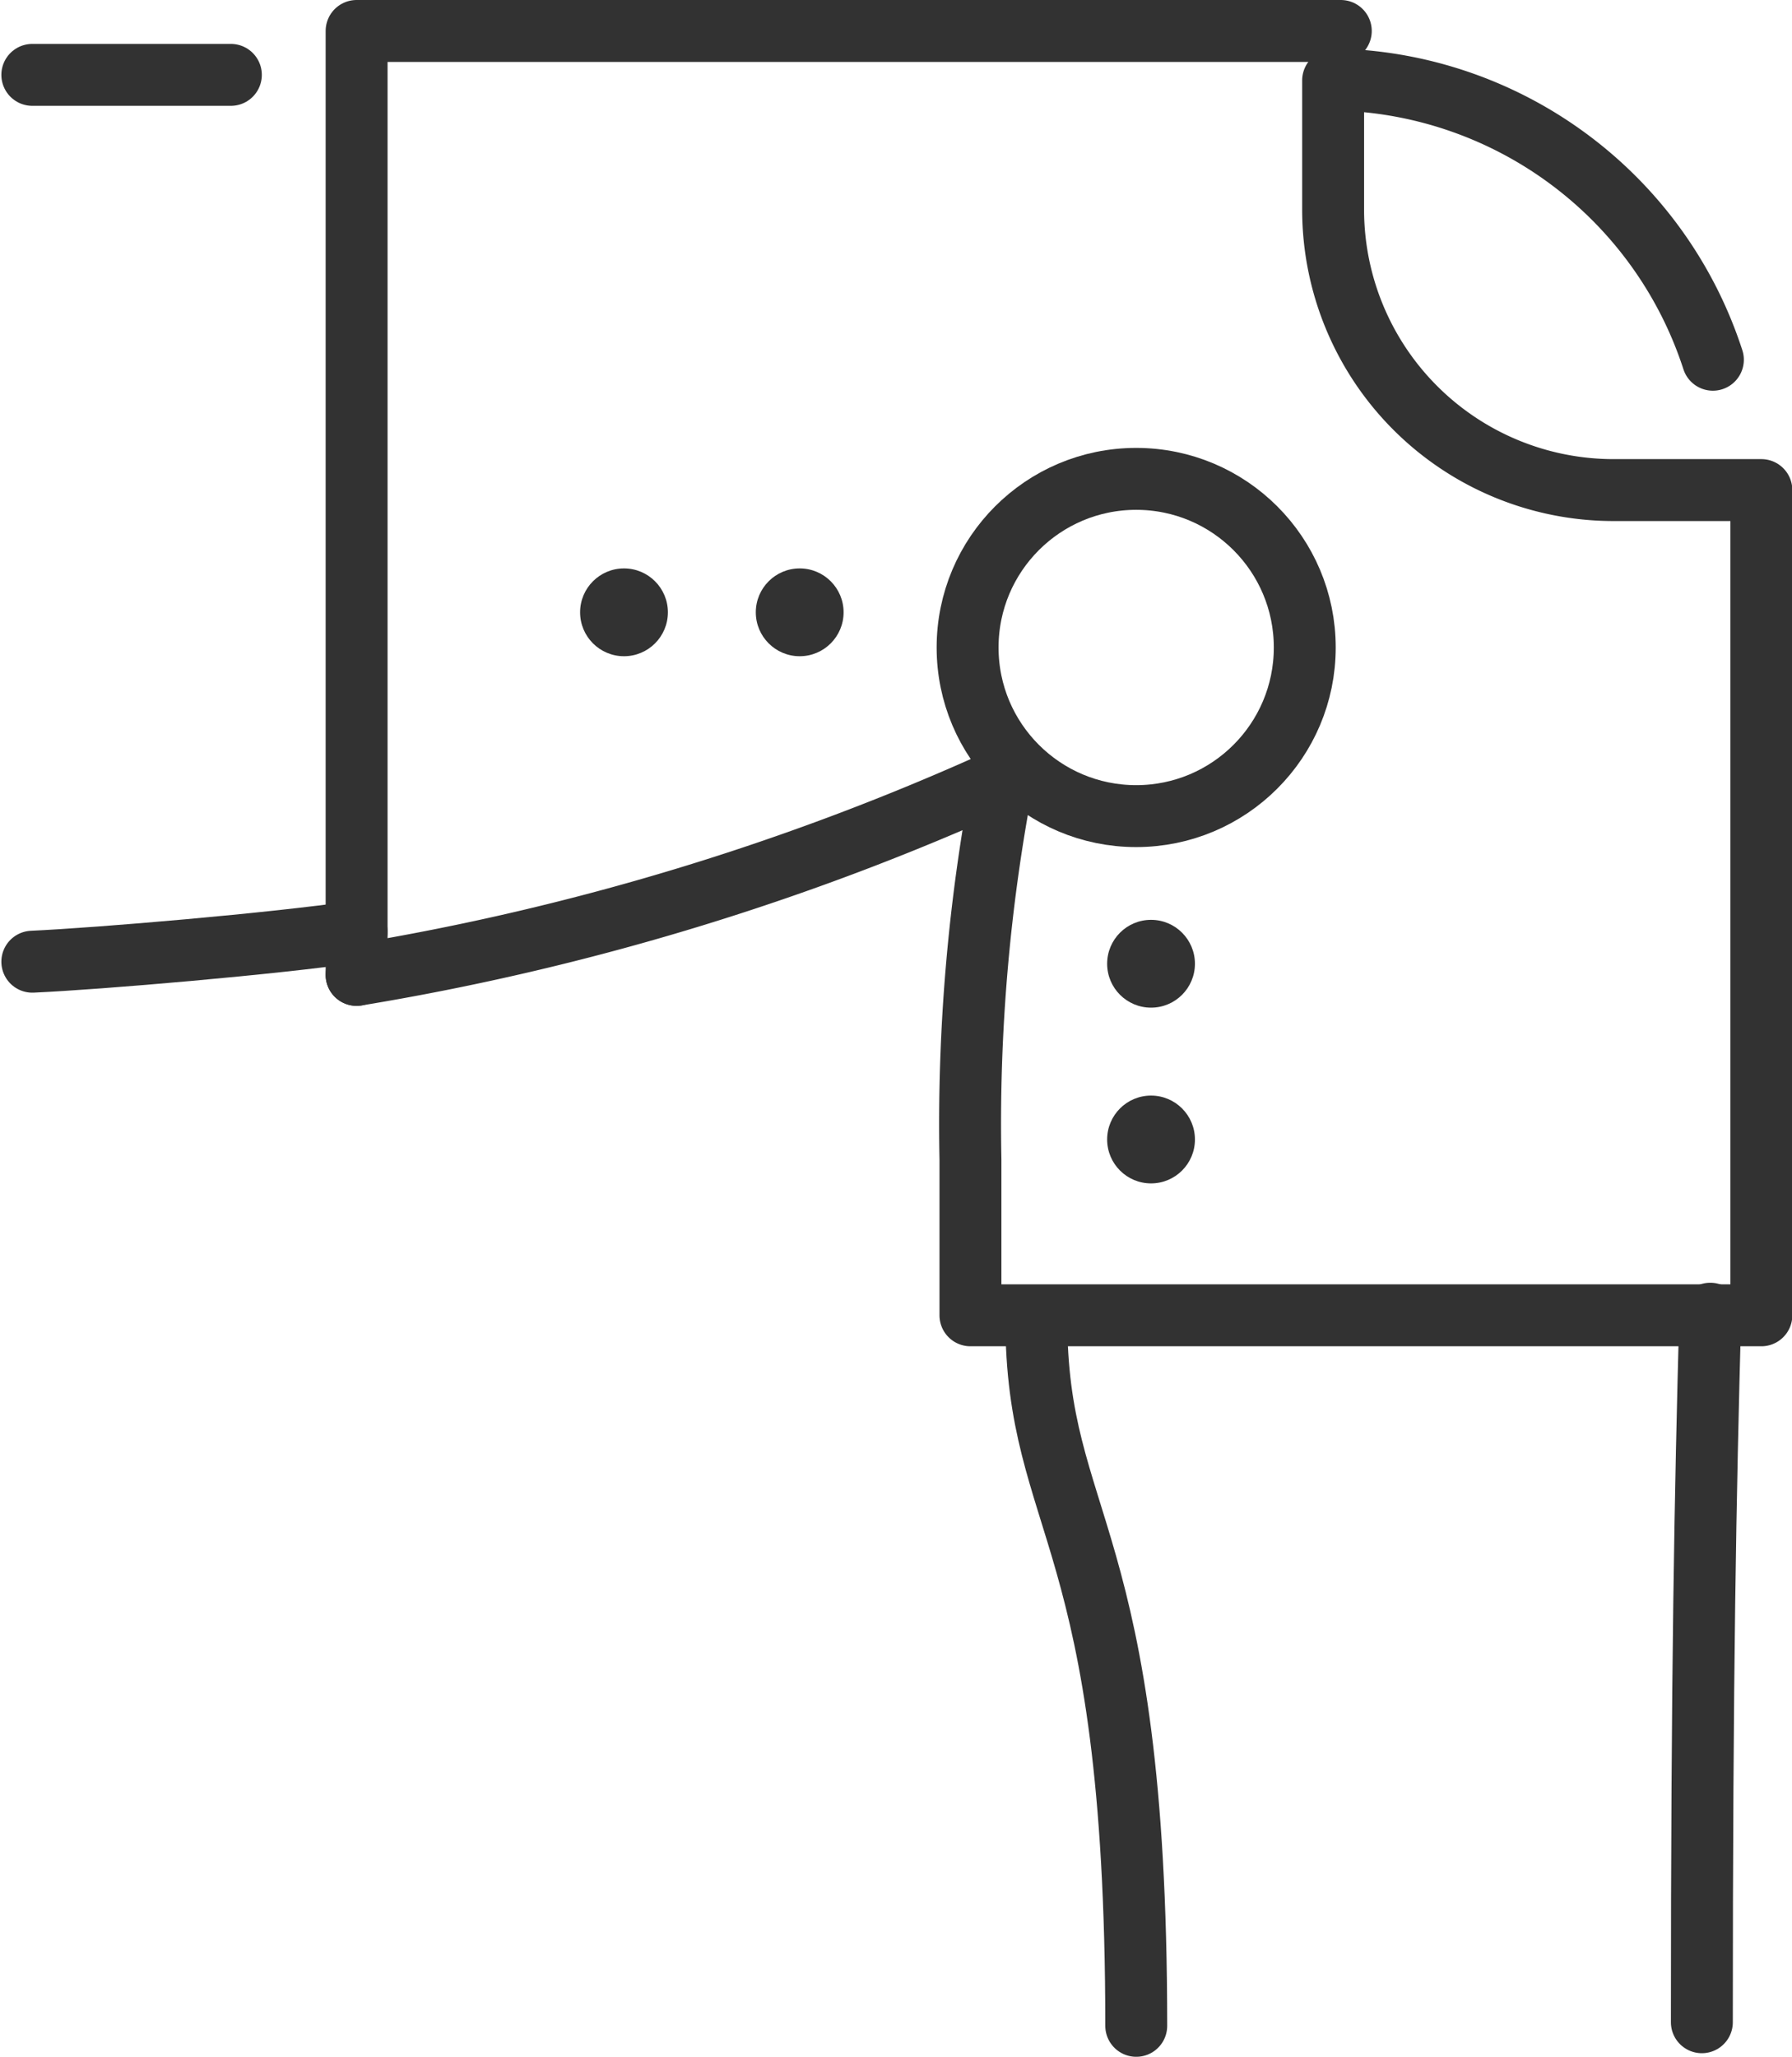
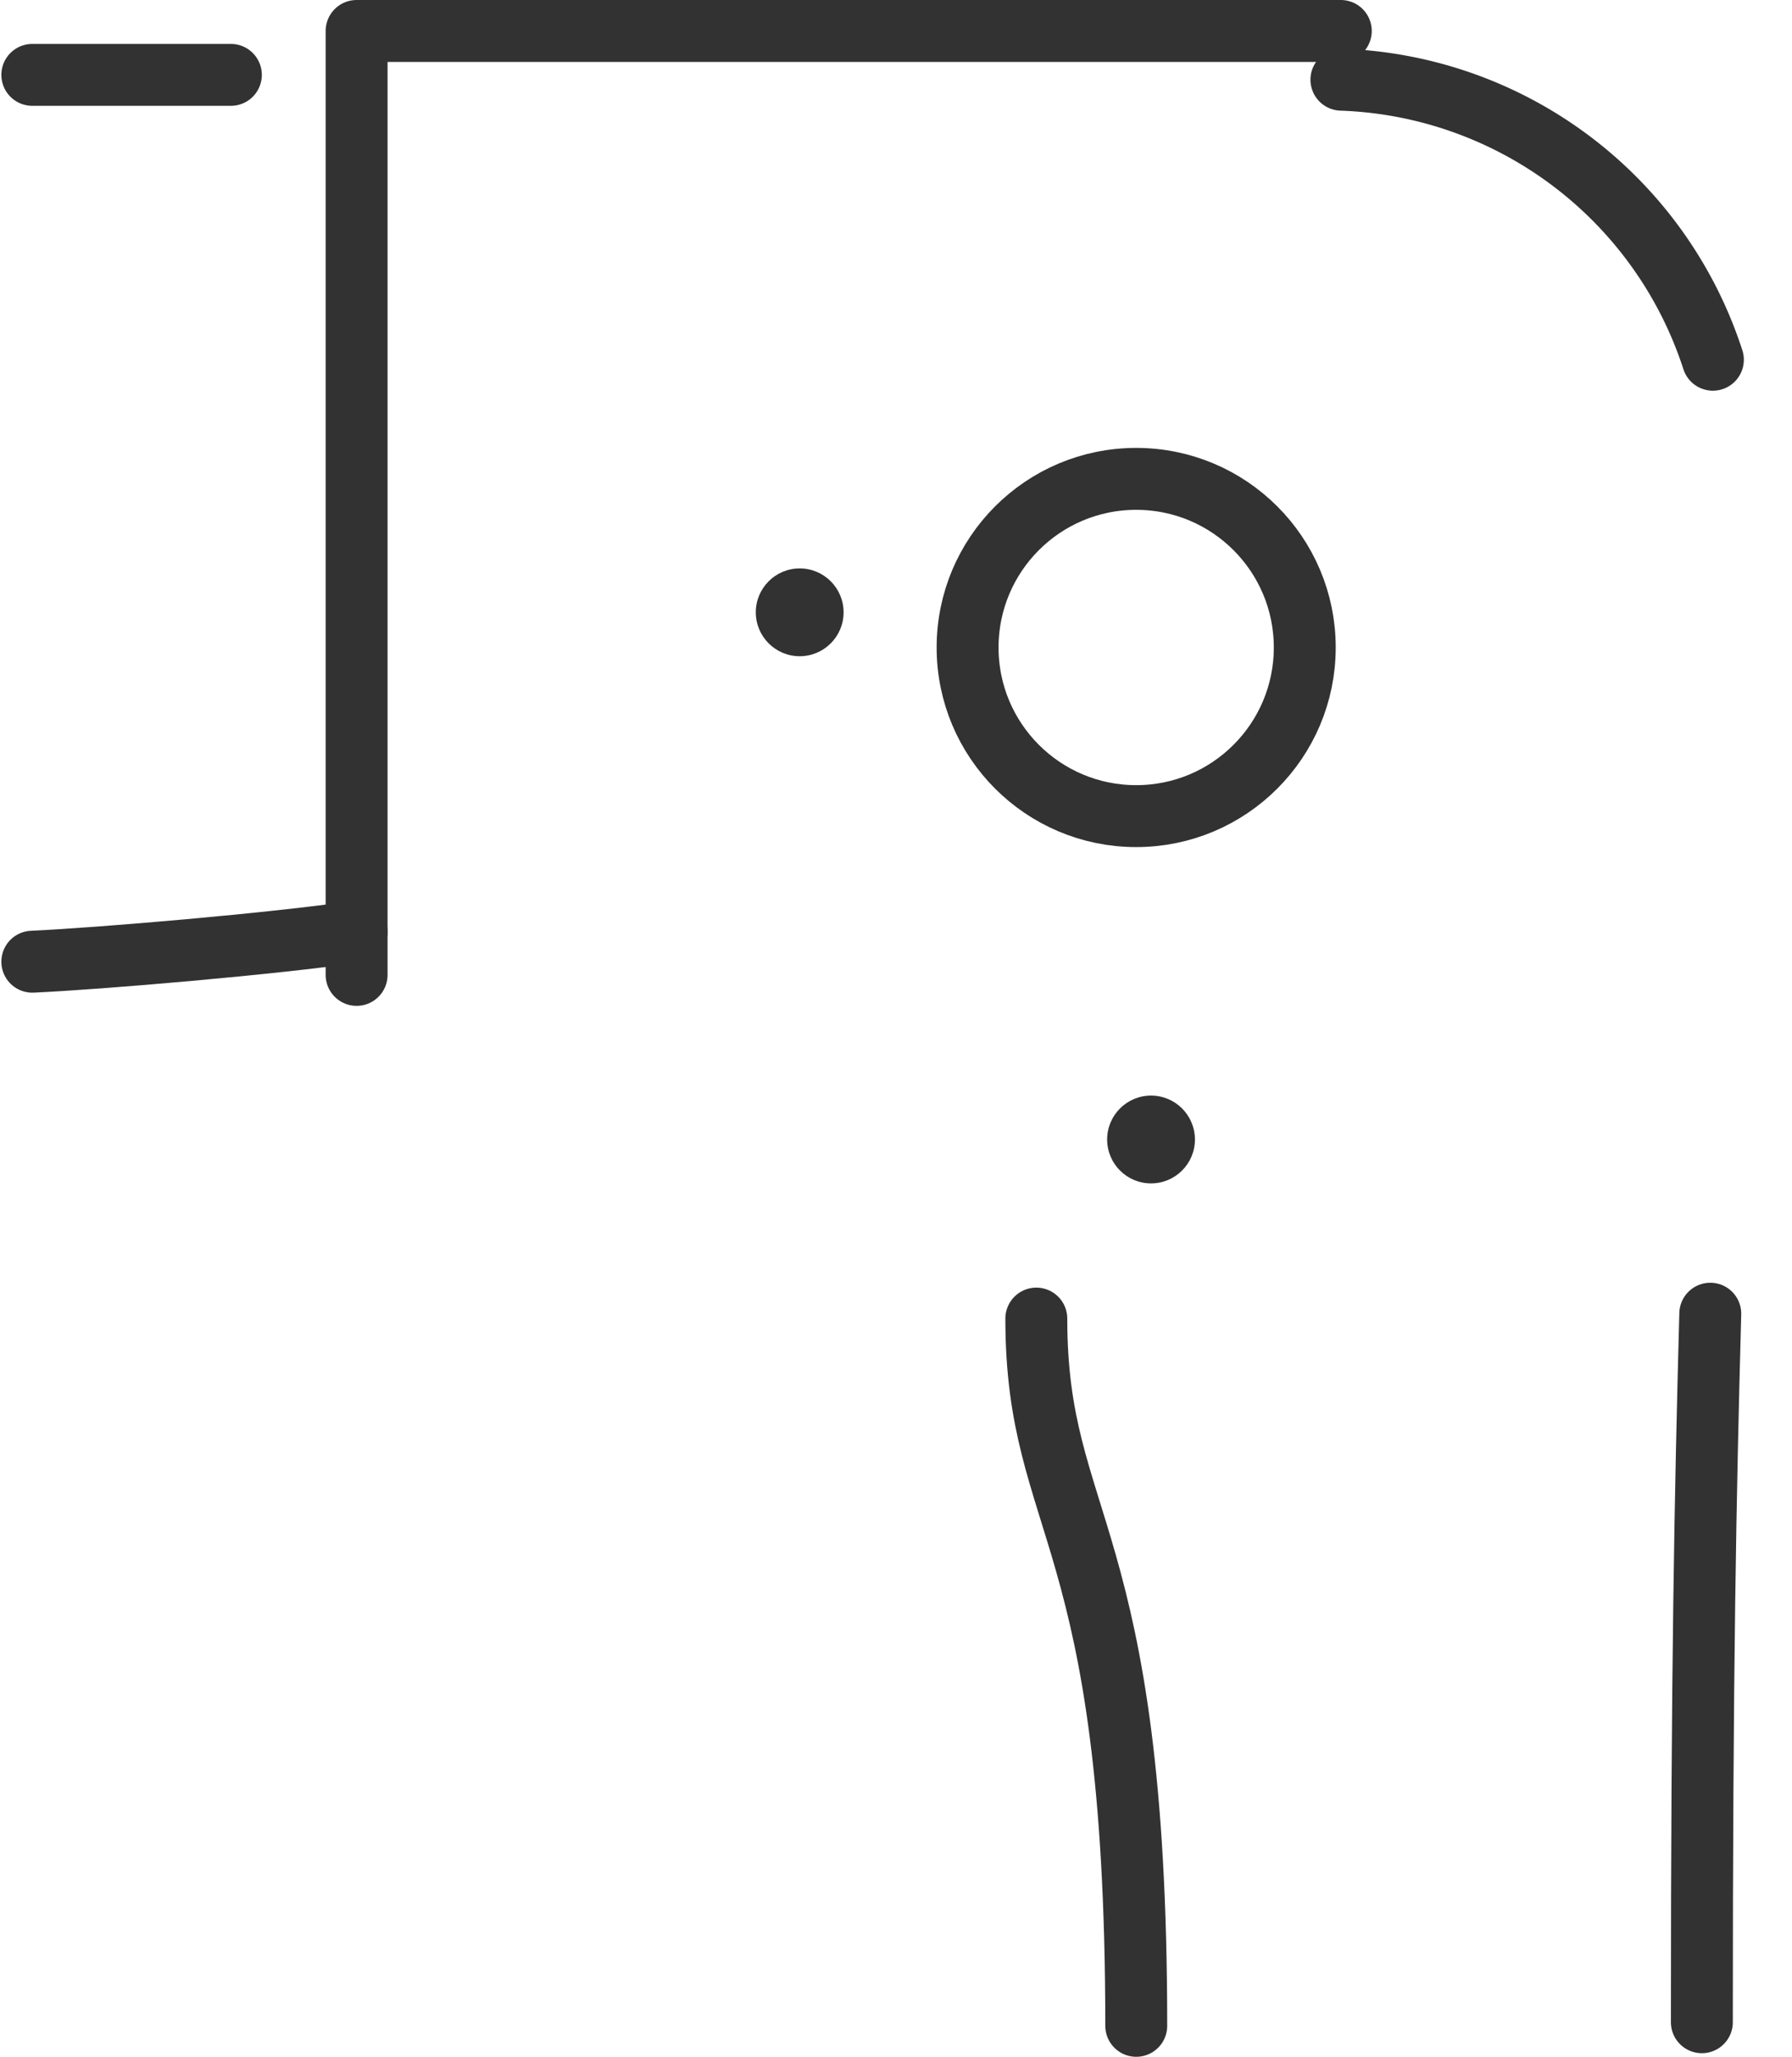
<svg xmlns="http://www.w3.org/2000/svg" width="28.945" height="33.215" viewBox="0 0 28.945 33.215">
  <g id="brace" transform="translate(-5.005 -1.09)">
    <g id="Group_32" data-name="Group 32" transform="translate(5.527 1.59)">
      <path id="Path_22" data-name="Path 22" d="M28.386,30.9C28.386,34.3,30,34.273,30,42.321" transform="translate(-12.169 -10.107)" fill="none" stroke="#323232" stroke-linecap="round" stroke-linejoin="round" stroke-width="1" />
      <path id="Path_23" data-name="Path 23" d="M5.527,22.577c1.084-.049,3.91-.29,5.238-.485" transform="translate(-5.527 -7.547)" fill="none" stroke="#323232" stroke-linecap="round" stroke-linejoin="round" stroke-width="1" />
      <path id="Path_24" data-name="Path 24" d="M43.675,30.789c-.079,2.9-.136,5.762-.136,11.442" transform="translate(-16.572 -10.075)" fill="none" stroke="#323232" stroke-linecap="round" stroke-linejoin="round" stroke-width="1" />
      <path id="Path_25" data-name="Path 25" d="M5.527,2.59H8.734" transform="translate(-5.527 -1.881)" fill="none" stroke="#323232" stroke-linecap="round" stroke-linejoin="round" stroke-width="1" />
      <path id="Path_26" data-name="Path 26" d="M28.807,1.59H12.91V16.833" transform="translate(-7.672 -1.59)" fill="none" stroke="#323232" stroke-linecap="round" stroke-linejoin="round" stroke-width="1" />
      <path id="Path_27" data-name="Path 27" d="M41.331,7.221a6.544,6.544,0,0,0-6-4.522" transform="translate(-14.186 -1.912)" fill="none" stroke="#323232" stroke-linecap="round" stroke-linejoin="round" stroke-width="1" />
      <circle id="Ellipse_10" data-name="Ellipse 10" cx="2.723" cy="2.723" r="2.723" transform="translate(15.107 7.233)" fill="none" stroke="#323232" stroke-linecap="round" stroke-linejoin="round" stroke-width="1" />
-       <path id="Path_28" data-name="Path 28" d="M12.91,17.16a41.521,41.521,0,0,0,10.442-3.172,29.471,29.471,0,0,0-.527,6.155v2.514H35.6V9.331H33.213a4.53,4.53,0,0,1-4.53-4.53V2.716" transform="translate(-7.672 -1.917)" fill="none" stroke="#323232" stroke-linecap="round" stroke-linejoin="round" stroke-width="1" />
    </g>
-     <circle id="Ellipse_11" data-name="Ellipse 11" cx="0.709" cy="0.709" r="0.709" transform="translate(22.888 15.944)" fill="#323232" />
    <circle id="Ellipse_12" data-name="Ellipse 12" cx="0.709" cy="0.709" r="0.709" transform="translate(22.888 18.782)" fill="#323232" />
    <circle id="Ellipse_13" data-name="Ellipse 13" cx="0.709" cy="0.709" r="0.709" transform="translate(17.213 10.269)" fill="#323232" />
-     <circle id="Ellipse_14" data-name="Ellipse 14" cx="0.709" cy="0.709" r="0.709" transform="translate(14.375 10.269)" fill="#323232" />
  </g>
</svg>